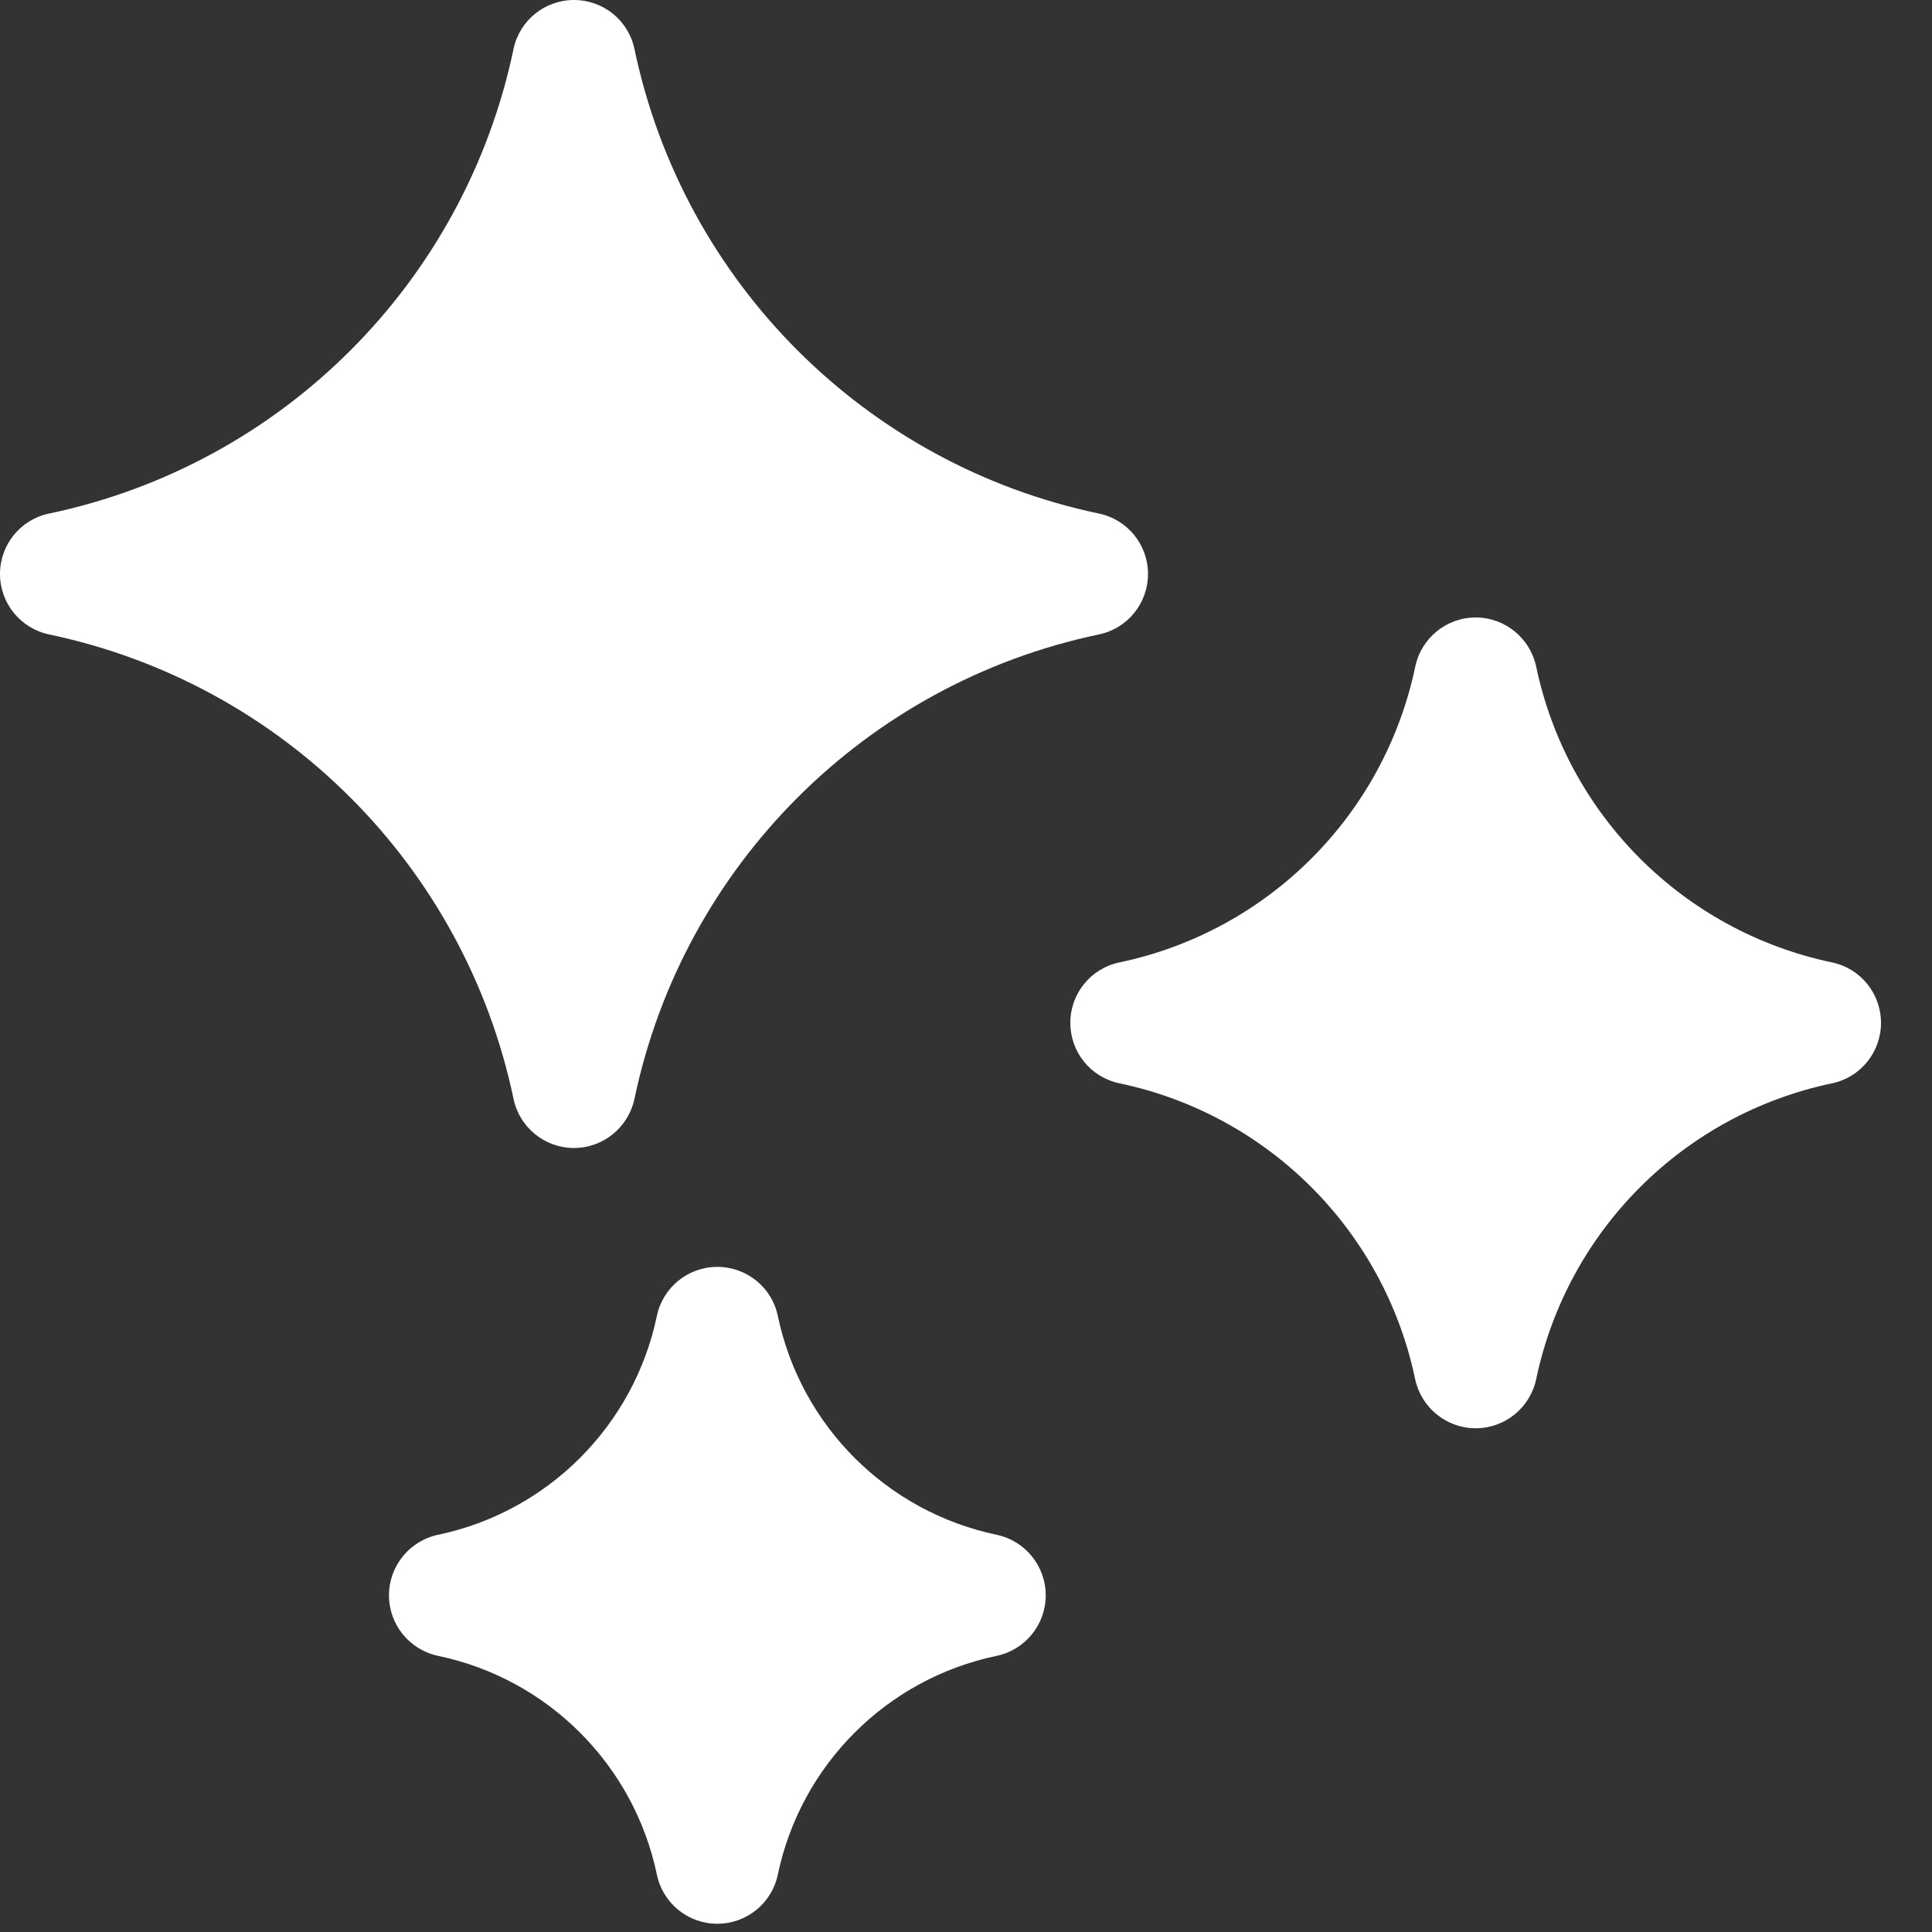
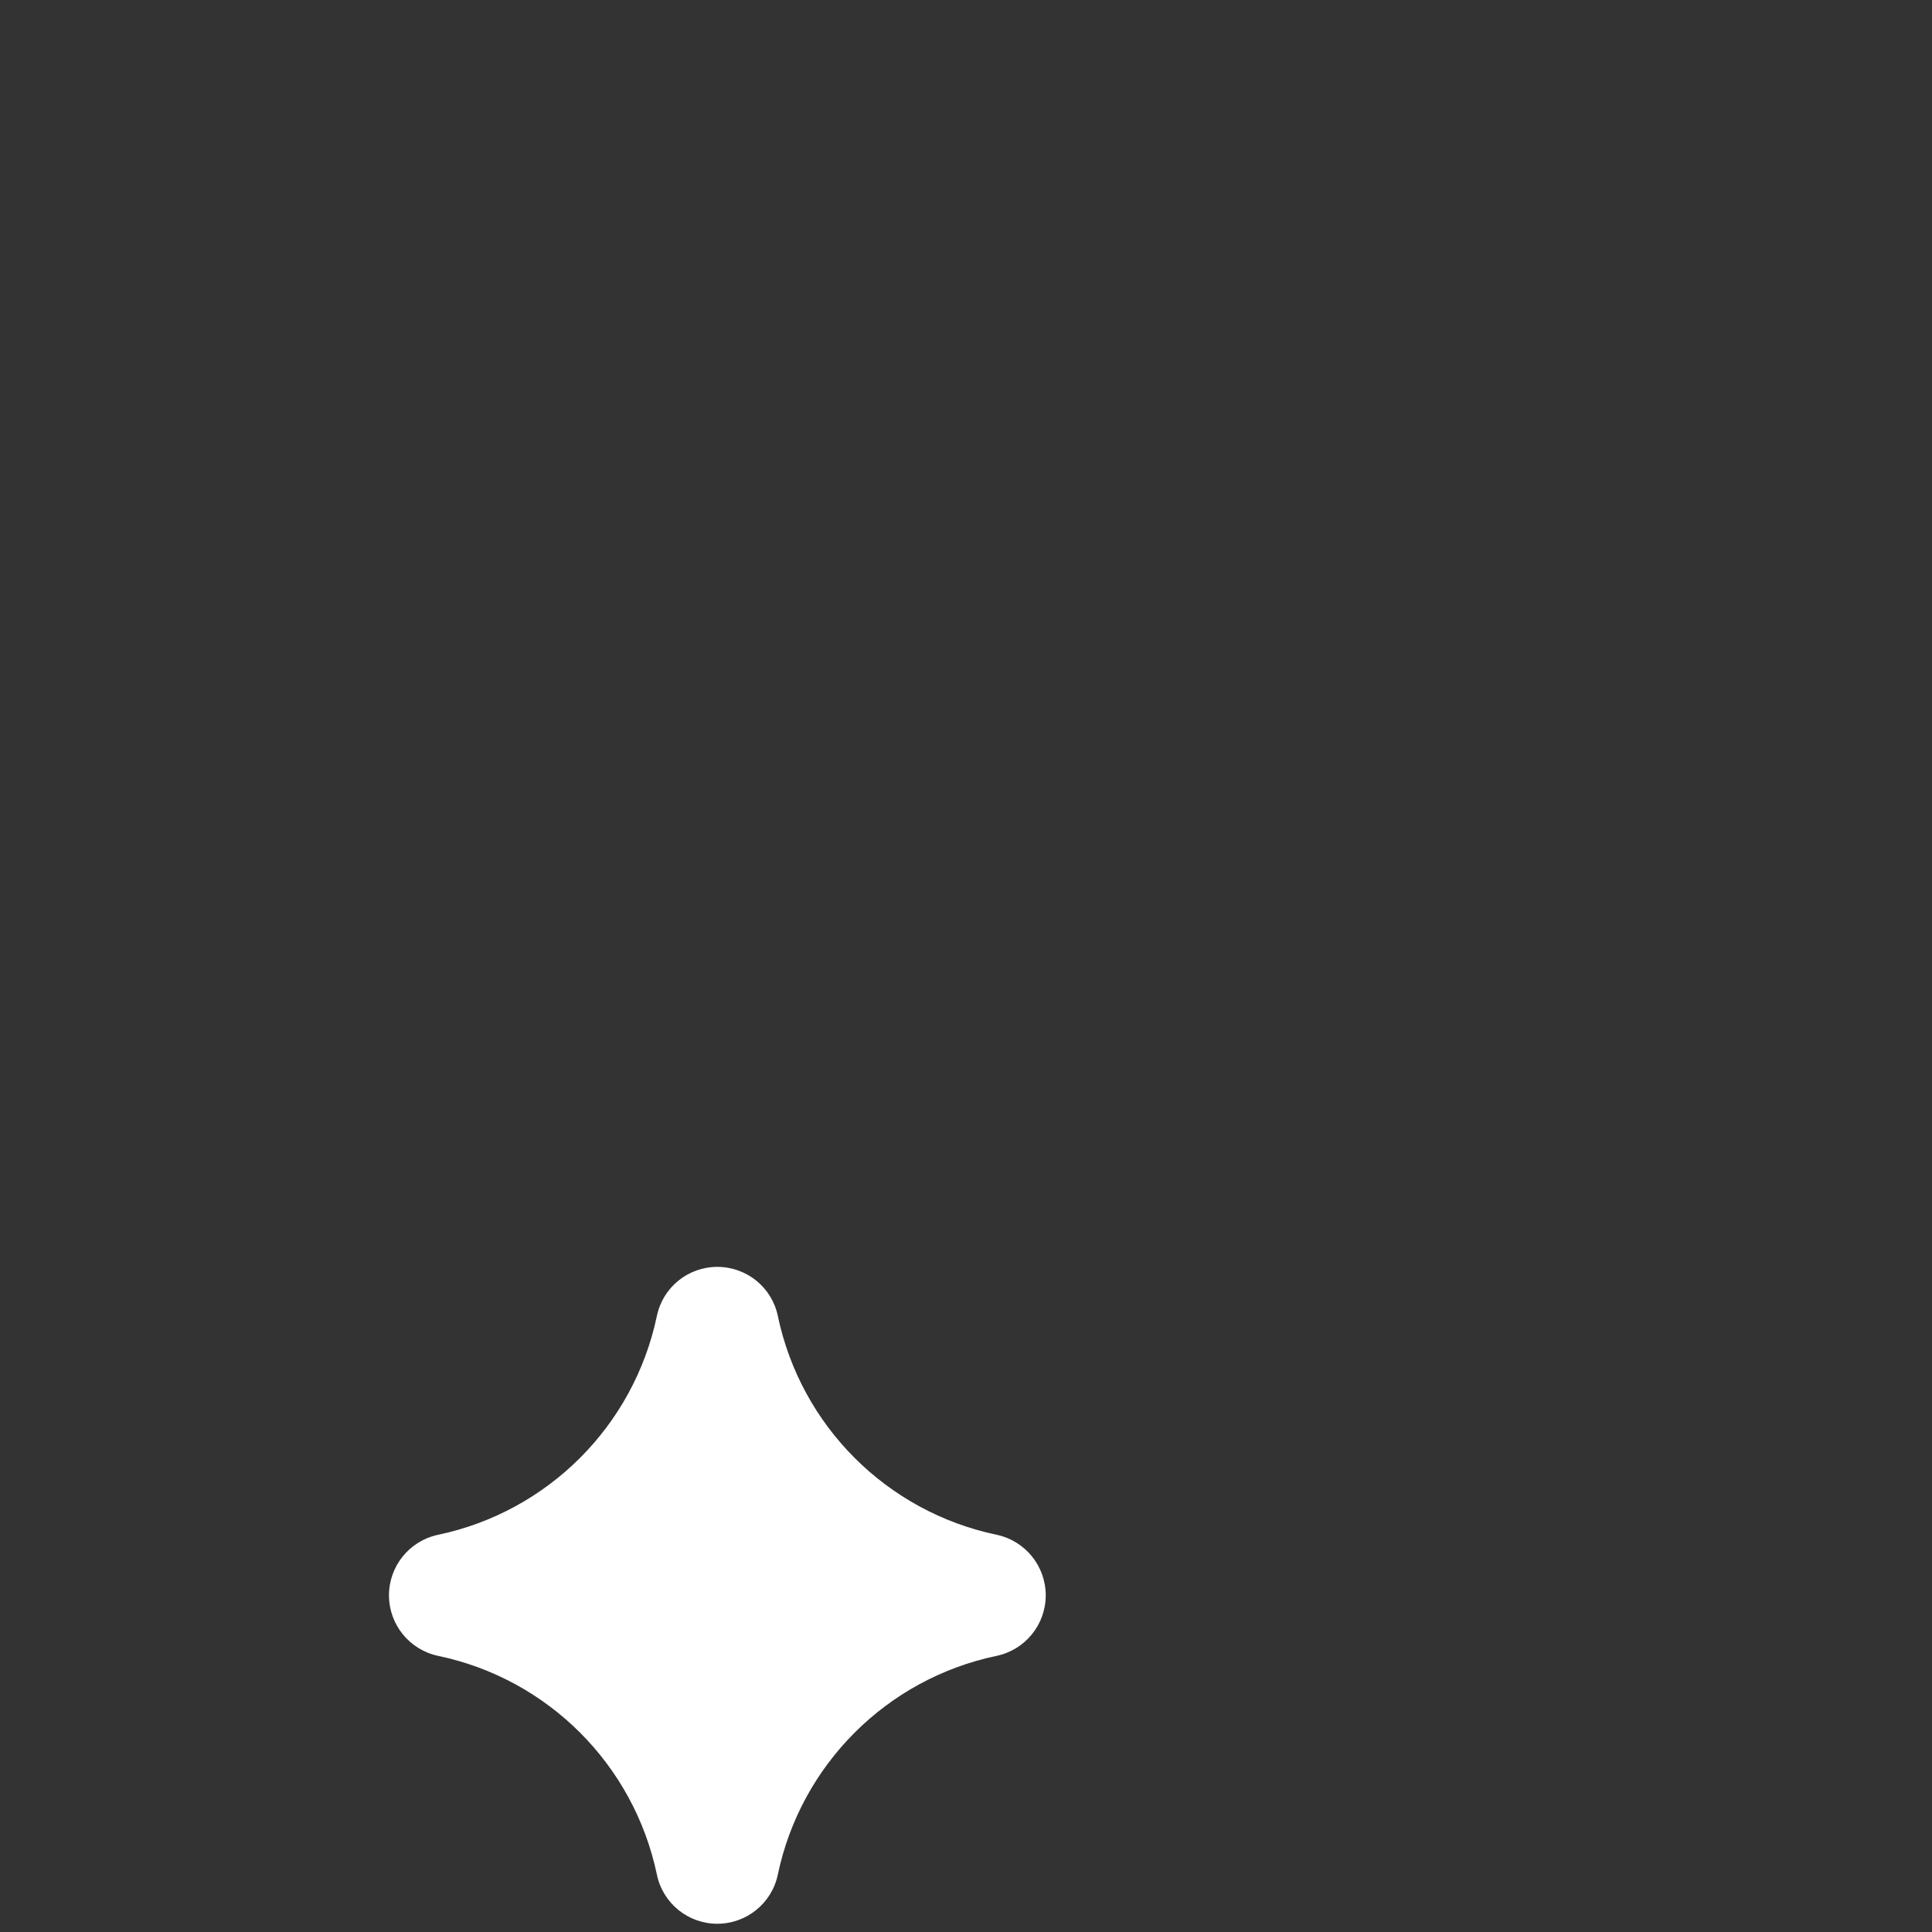
<svg xmlns="http://www.w3.org/2000/svg" width="15" height="15" viewBox="0 0 15 15" fill="none">
  <rect x="0" y="0" width="15" height="15" fill="#333333" stroke="none" />
-   <path d="M8.531 3.987C6.721 3.607 5.306 2.192 4.926 0.381C4.88 0.159 4.684 0 4.456 0C4.229 0 4.033 0.159 3.987 0.381C3.607 2.192 2.192 3.607 0.382 3.987C0.159 4.033 0 4.229 0 4.456C0 4.683 0.159 4.879 0.382 4.926C2.192 5.306 3.607 6.721 3.987 8.531C4.033 8.753 4.229 8.913 4.456 8.913C4.683 8.913 4.879 8.753 4.926 8.531C5.306 6.721 6.721 5.306 8.531 4.926C8.754 4.88 8.913 4.684 8.913 4.456C8.913 4.229 8.754 4.033 8.531 3.987Z" fill="white" />
  <path d="M7.738 11.916C6.885 11.737 6.218 11.071 6.039 10.217C5.993 9.995 5.797 9.836 5.569 9.836C5.342 9.836 5.146 9.995 5.1 10.217C4.921 11.07 4.254 11.737 3.401 11.916C3.179 11.963 3.02 12.159 3.02 12.386C3.02 12.613 3.179 12.809 3.401 12.856C4.254 13.034 4.921 13.701 5.1 14.554C5.146 14.777 5.342 14.936 5.569 14.936C5.796 14.936 5.993 14.777 6.039 14.554C6.218 13.701 6.885 13.034 7.738 12.856C7.96 12.809 8.119 12.613 8.119 12.386C8.119 12.159 7.96 11.963 7.738 11.916Z" fill="white" />
-   <path d="M14.223 7.472C13.07 7.23 12.169 6.329 11.927 5.176C11.88 4.954 11.684 4.794 11.457 4.794C11.23 4.794 11.034 4.954 10.988 5.176C10.746 6.329 9.845 7.23 8.692 7.472C8.469 7.518 8.31 7.714 8.31 7.941C8.31 8.169 8.469 8.365 8.692 8.411C9.845 8.653 10.746 9.554 10.987 10.707C11.034 10.929 11.23 11.089 11.457 11.089C11.684 11.089 11.88 10.93 11.927 10.707C12.169 9.554 13.07 8.653 14.223 8.411C14.445 8.365 14.604 8.169 14.604 7.942C14.604 7.714 14.445 7.518 14.223 7.472Z" fill="white" />
</svg>